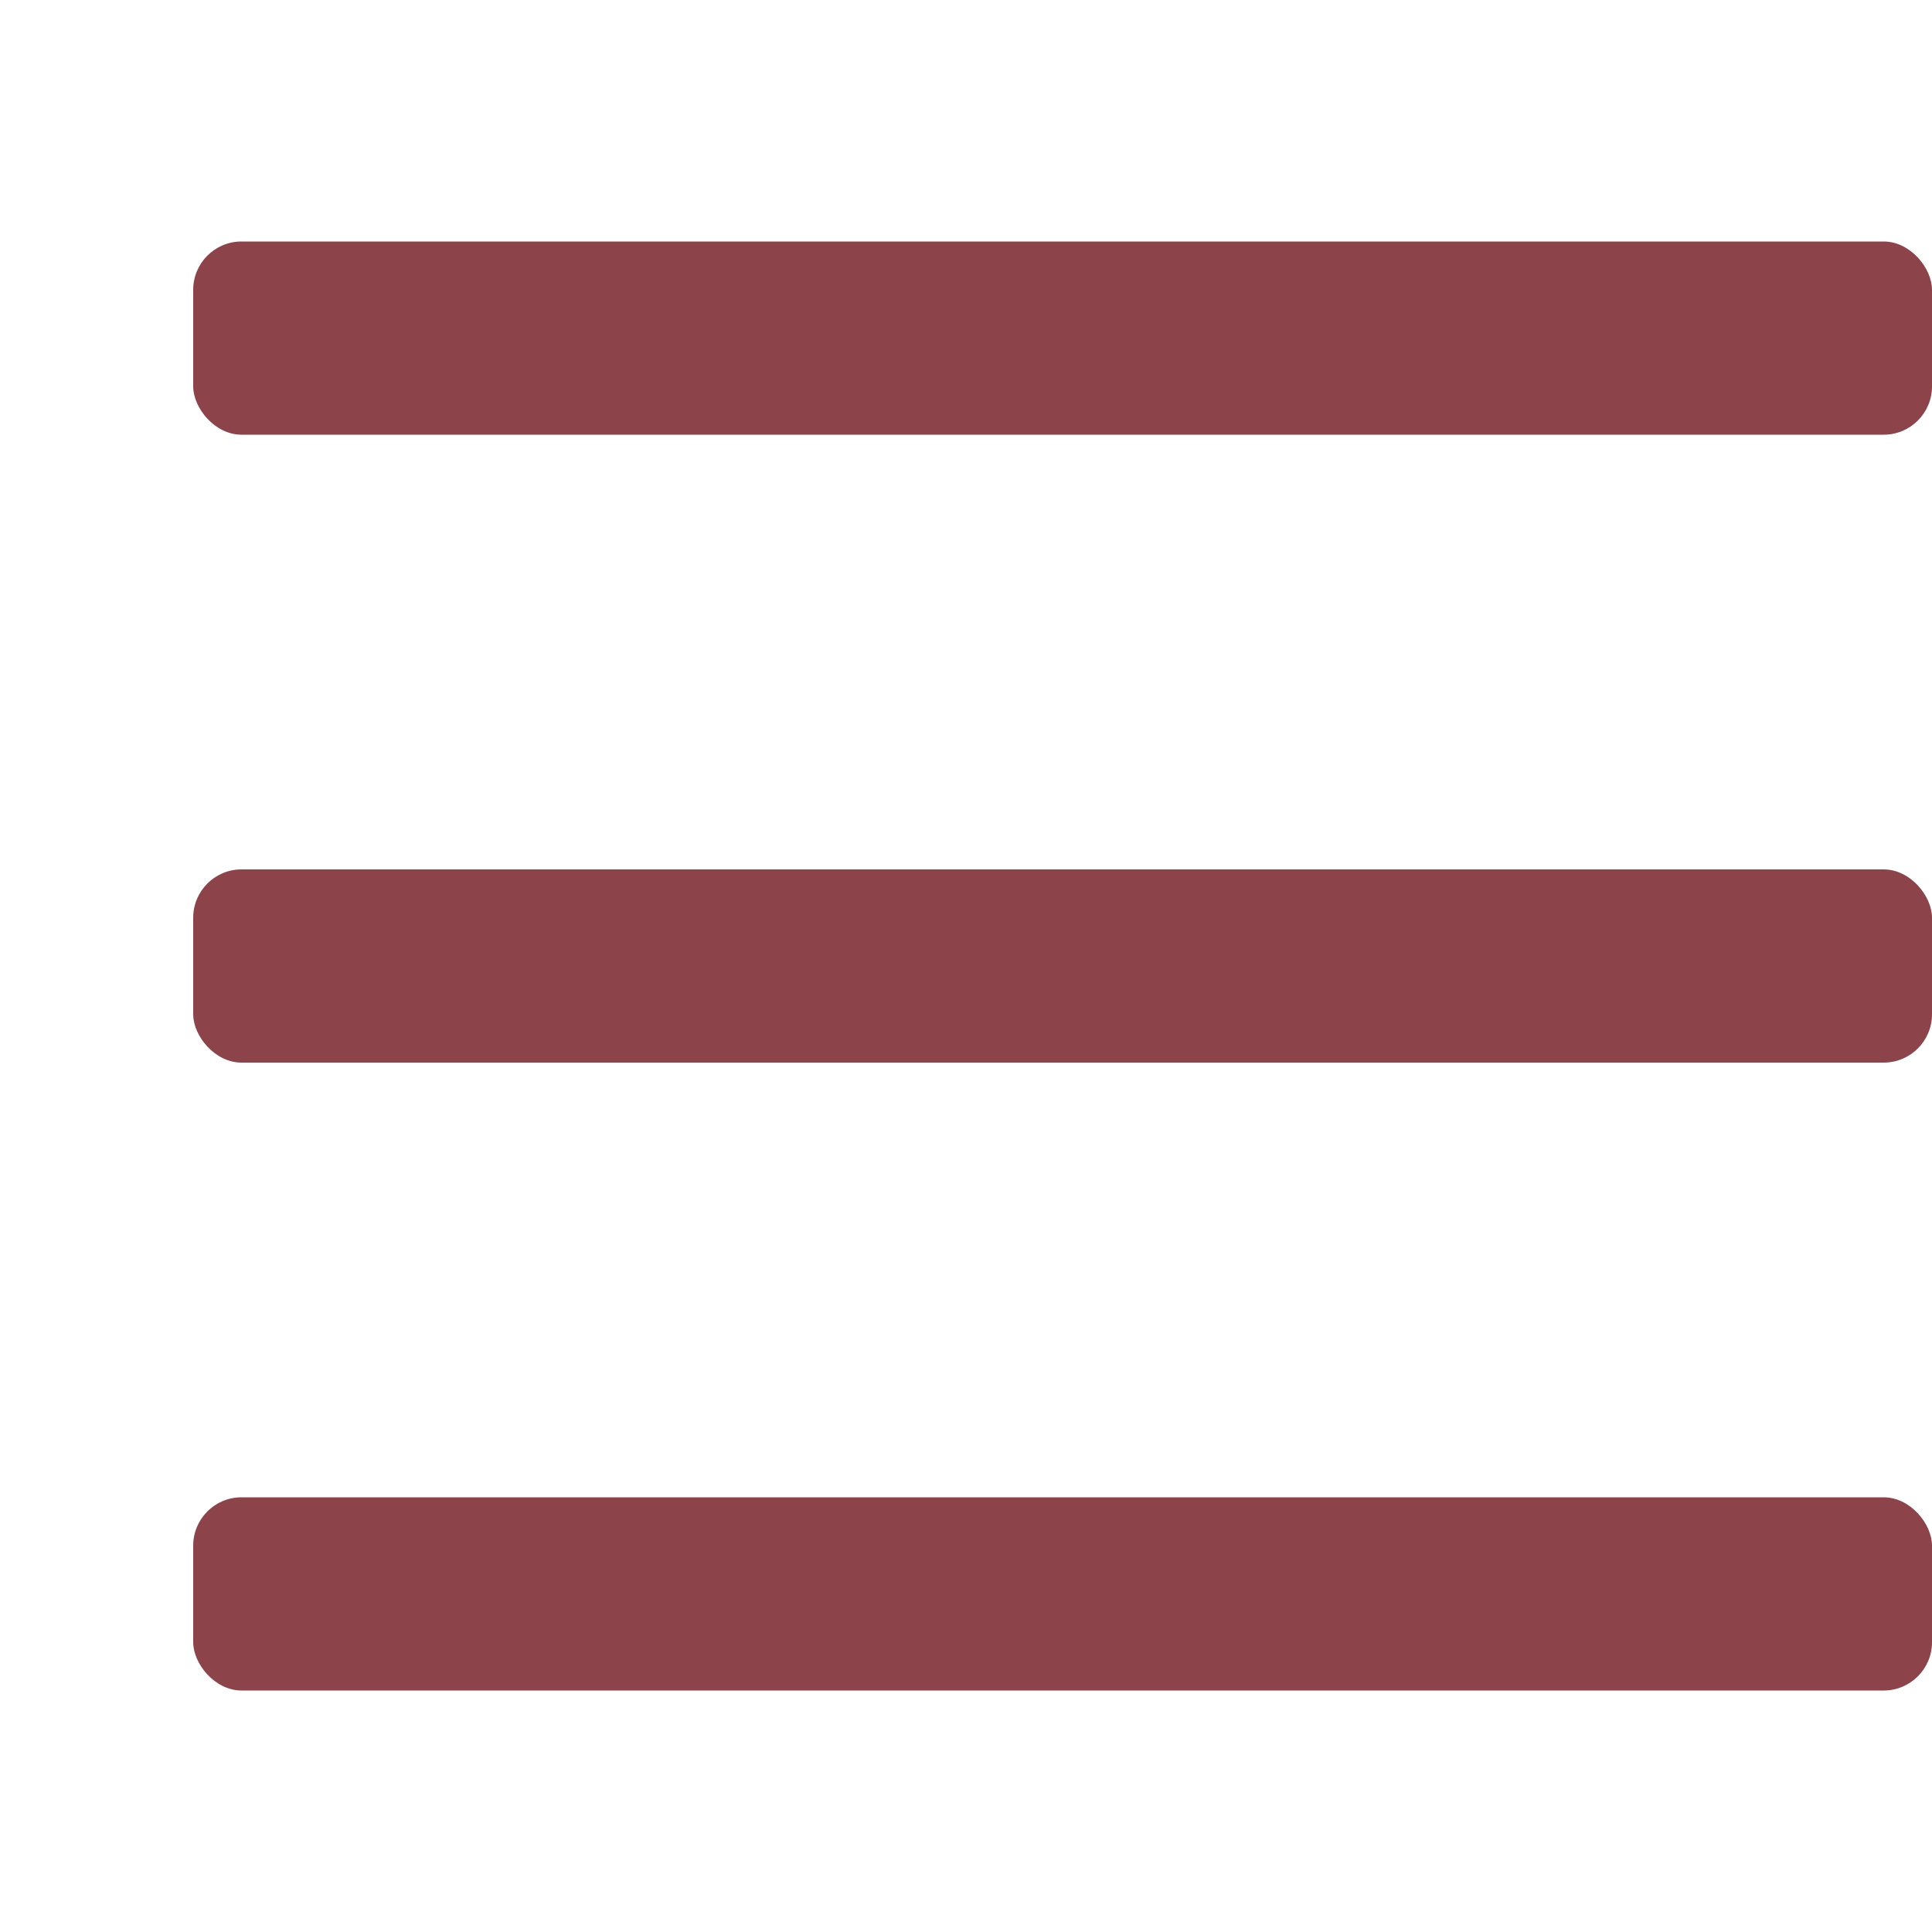
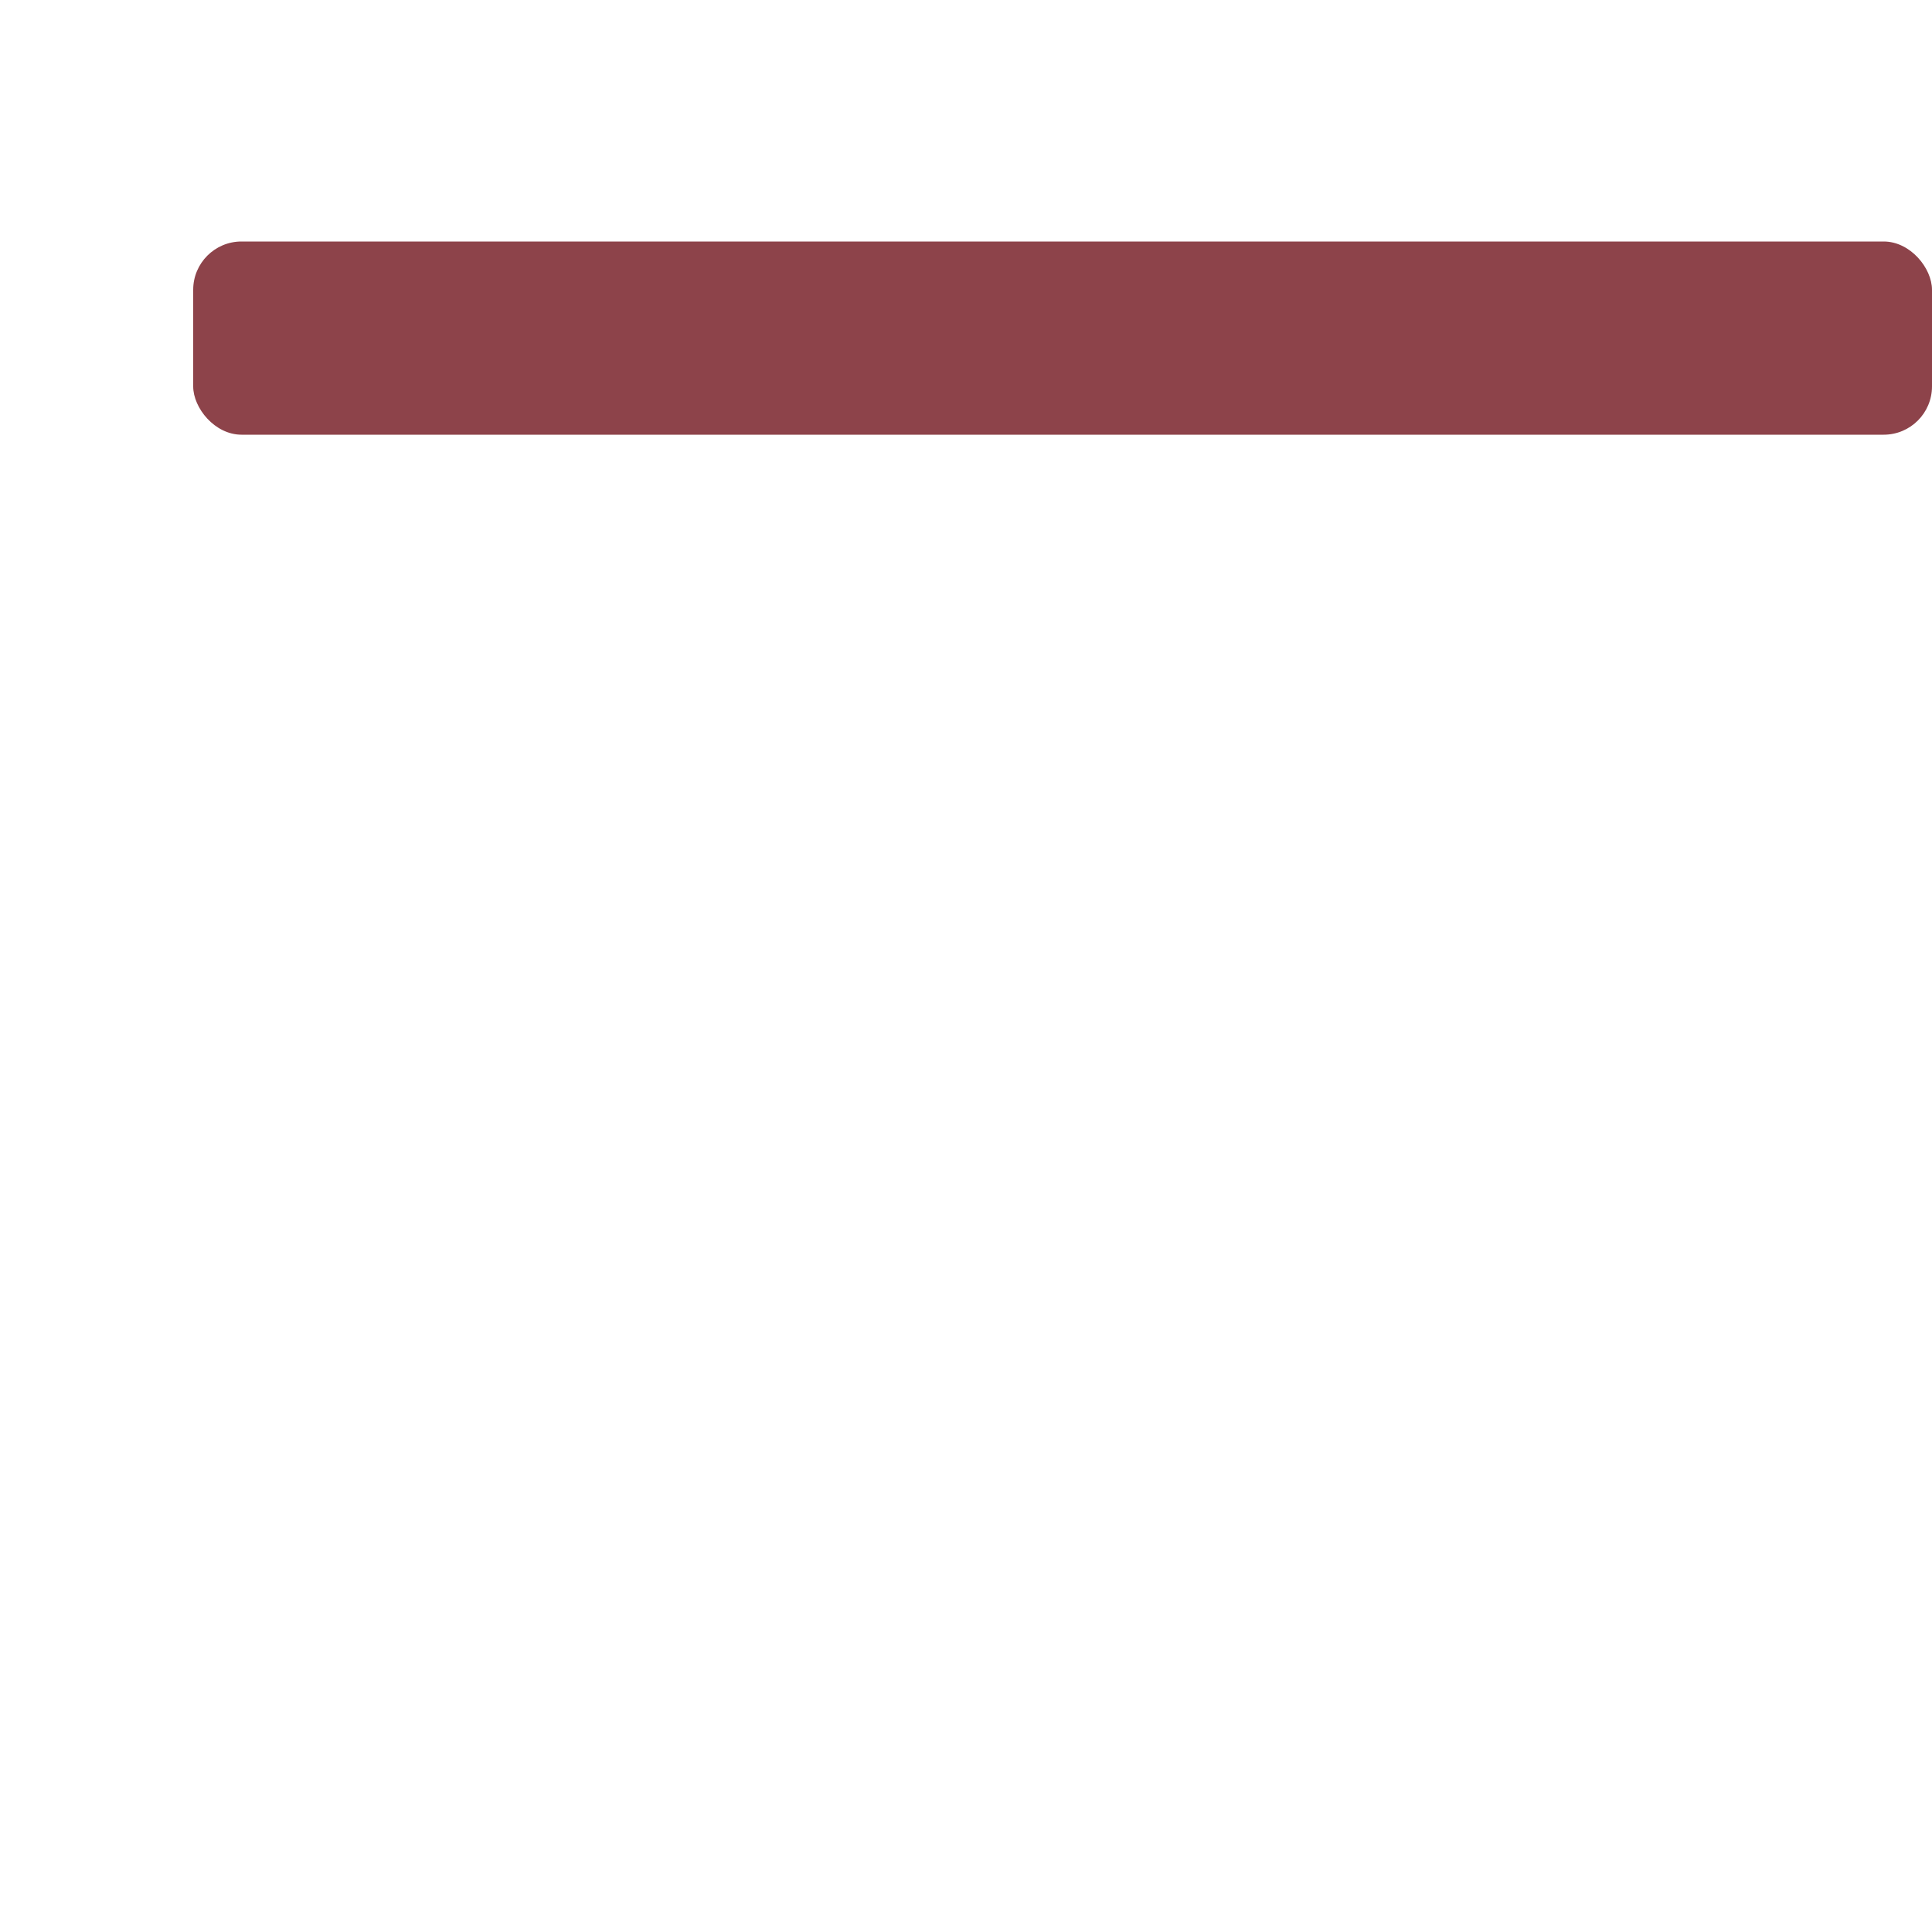
<svg xmlns="http://www.w3.org/2000/svg" width="40" height="40" viewBox="0 0 40 40" fill="none">
  <g clip-path="url(#clip0_2198_100)">
    <rect x="4" y="5" width="36" height="4" rx="1" fill="#8D434A" />
-     <rect x="4" y="18" width="36" height="4" rx="1" fill="#8D434A" />
-     <rect x="4" y="31" width="36" height="4" rx="1" fill="#8D434A" />
  </g>
  <defs>
    <clipPath id="clip0_2198_100">
      <rect width="40" height="40" fill="white" />
    </clipPath>
  </defs>
</svg>